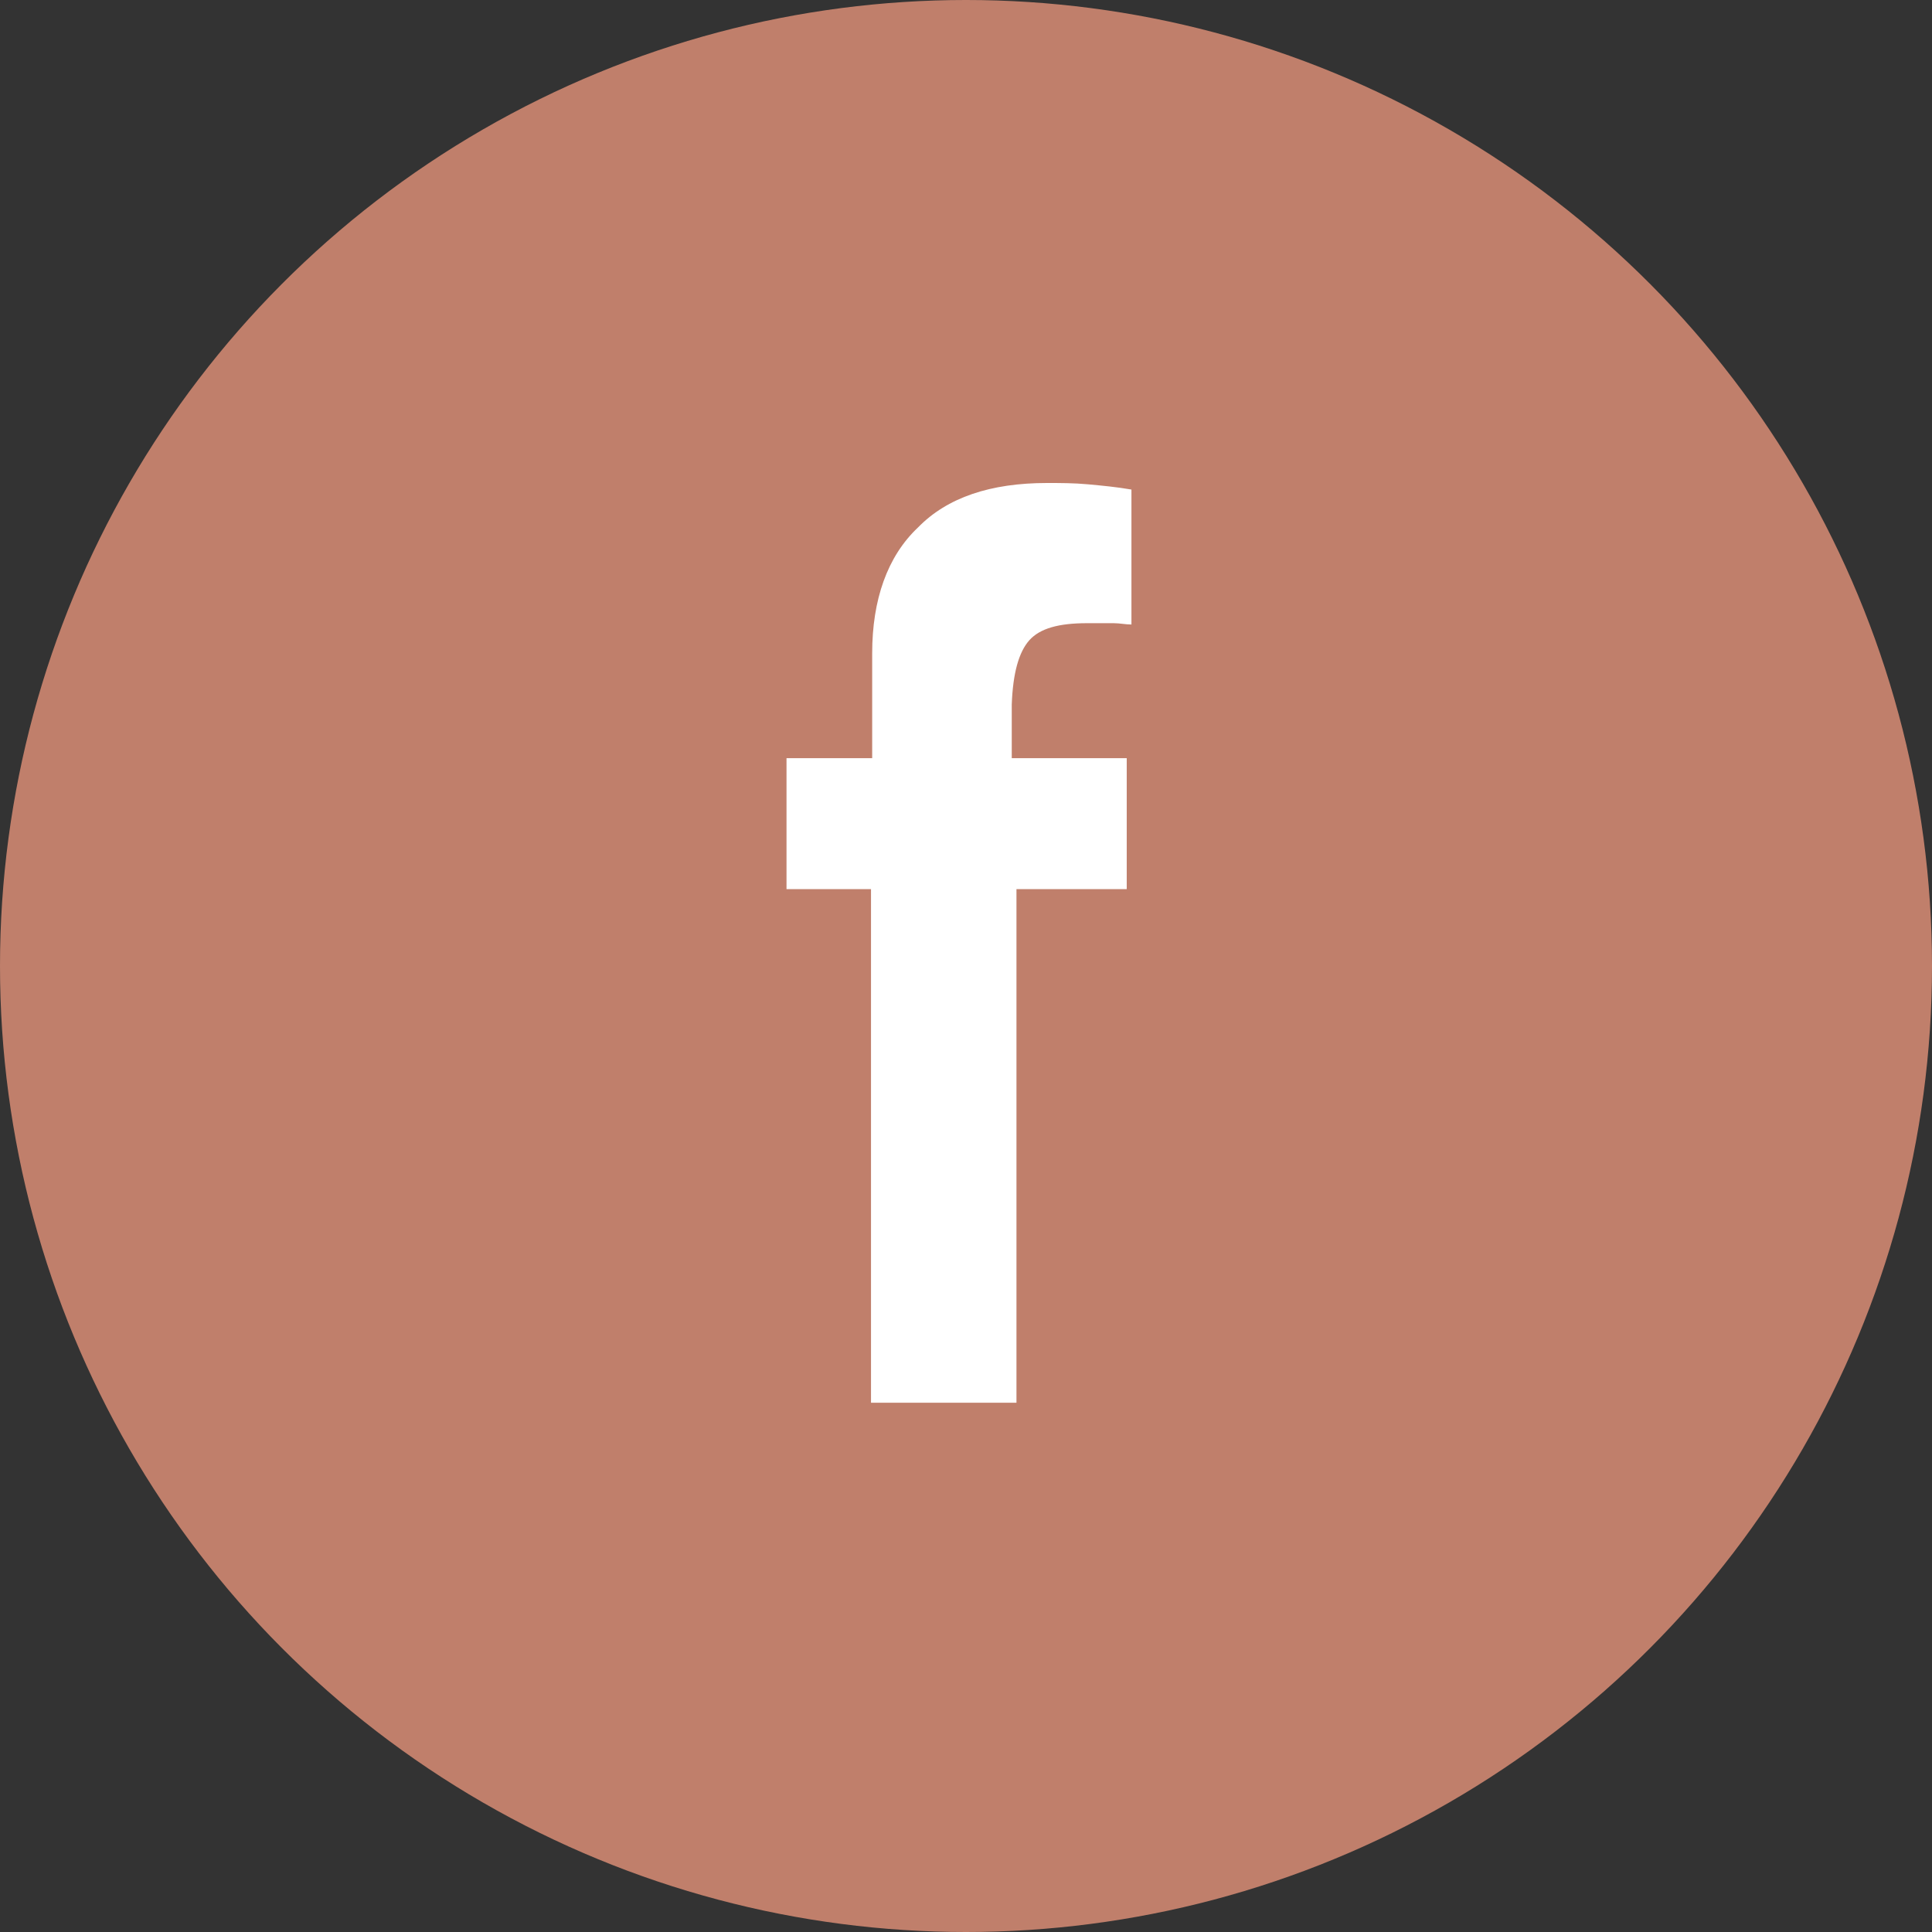
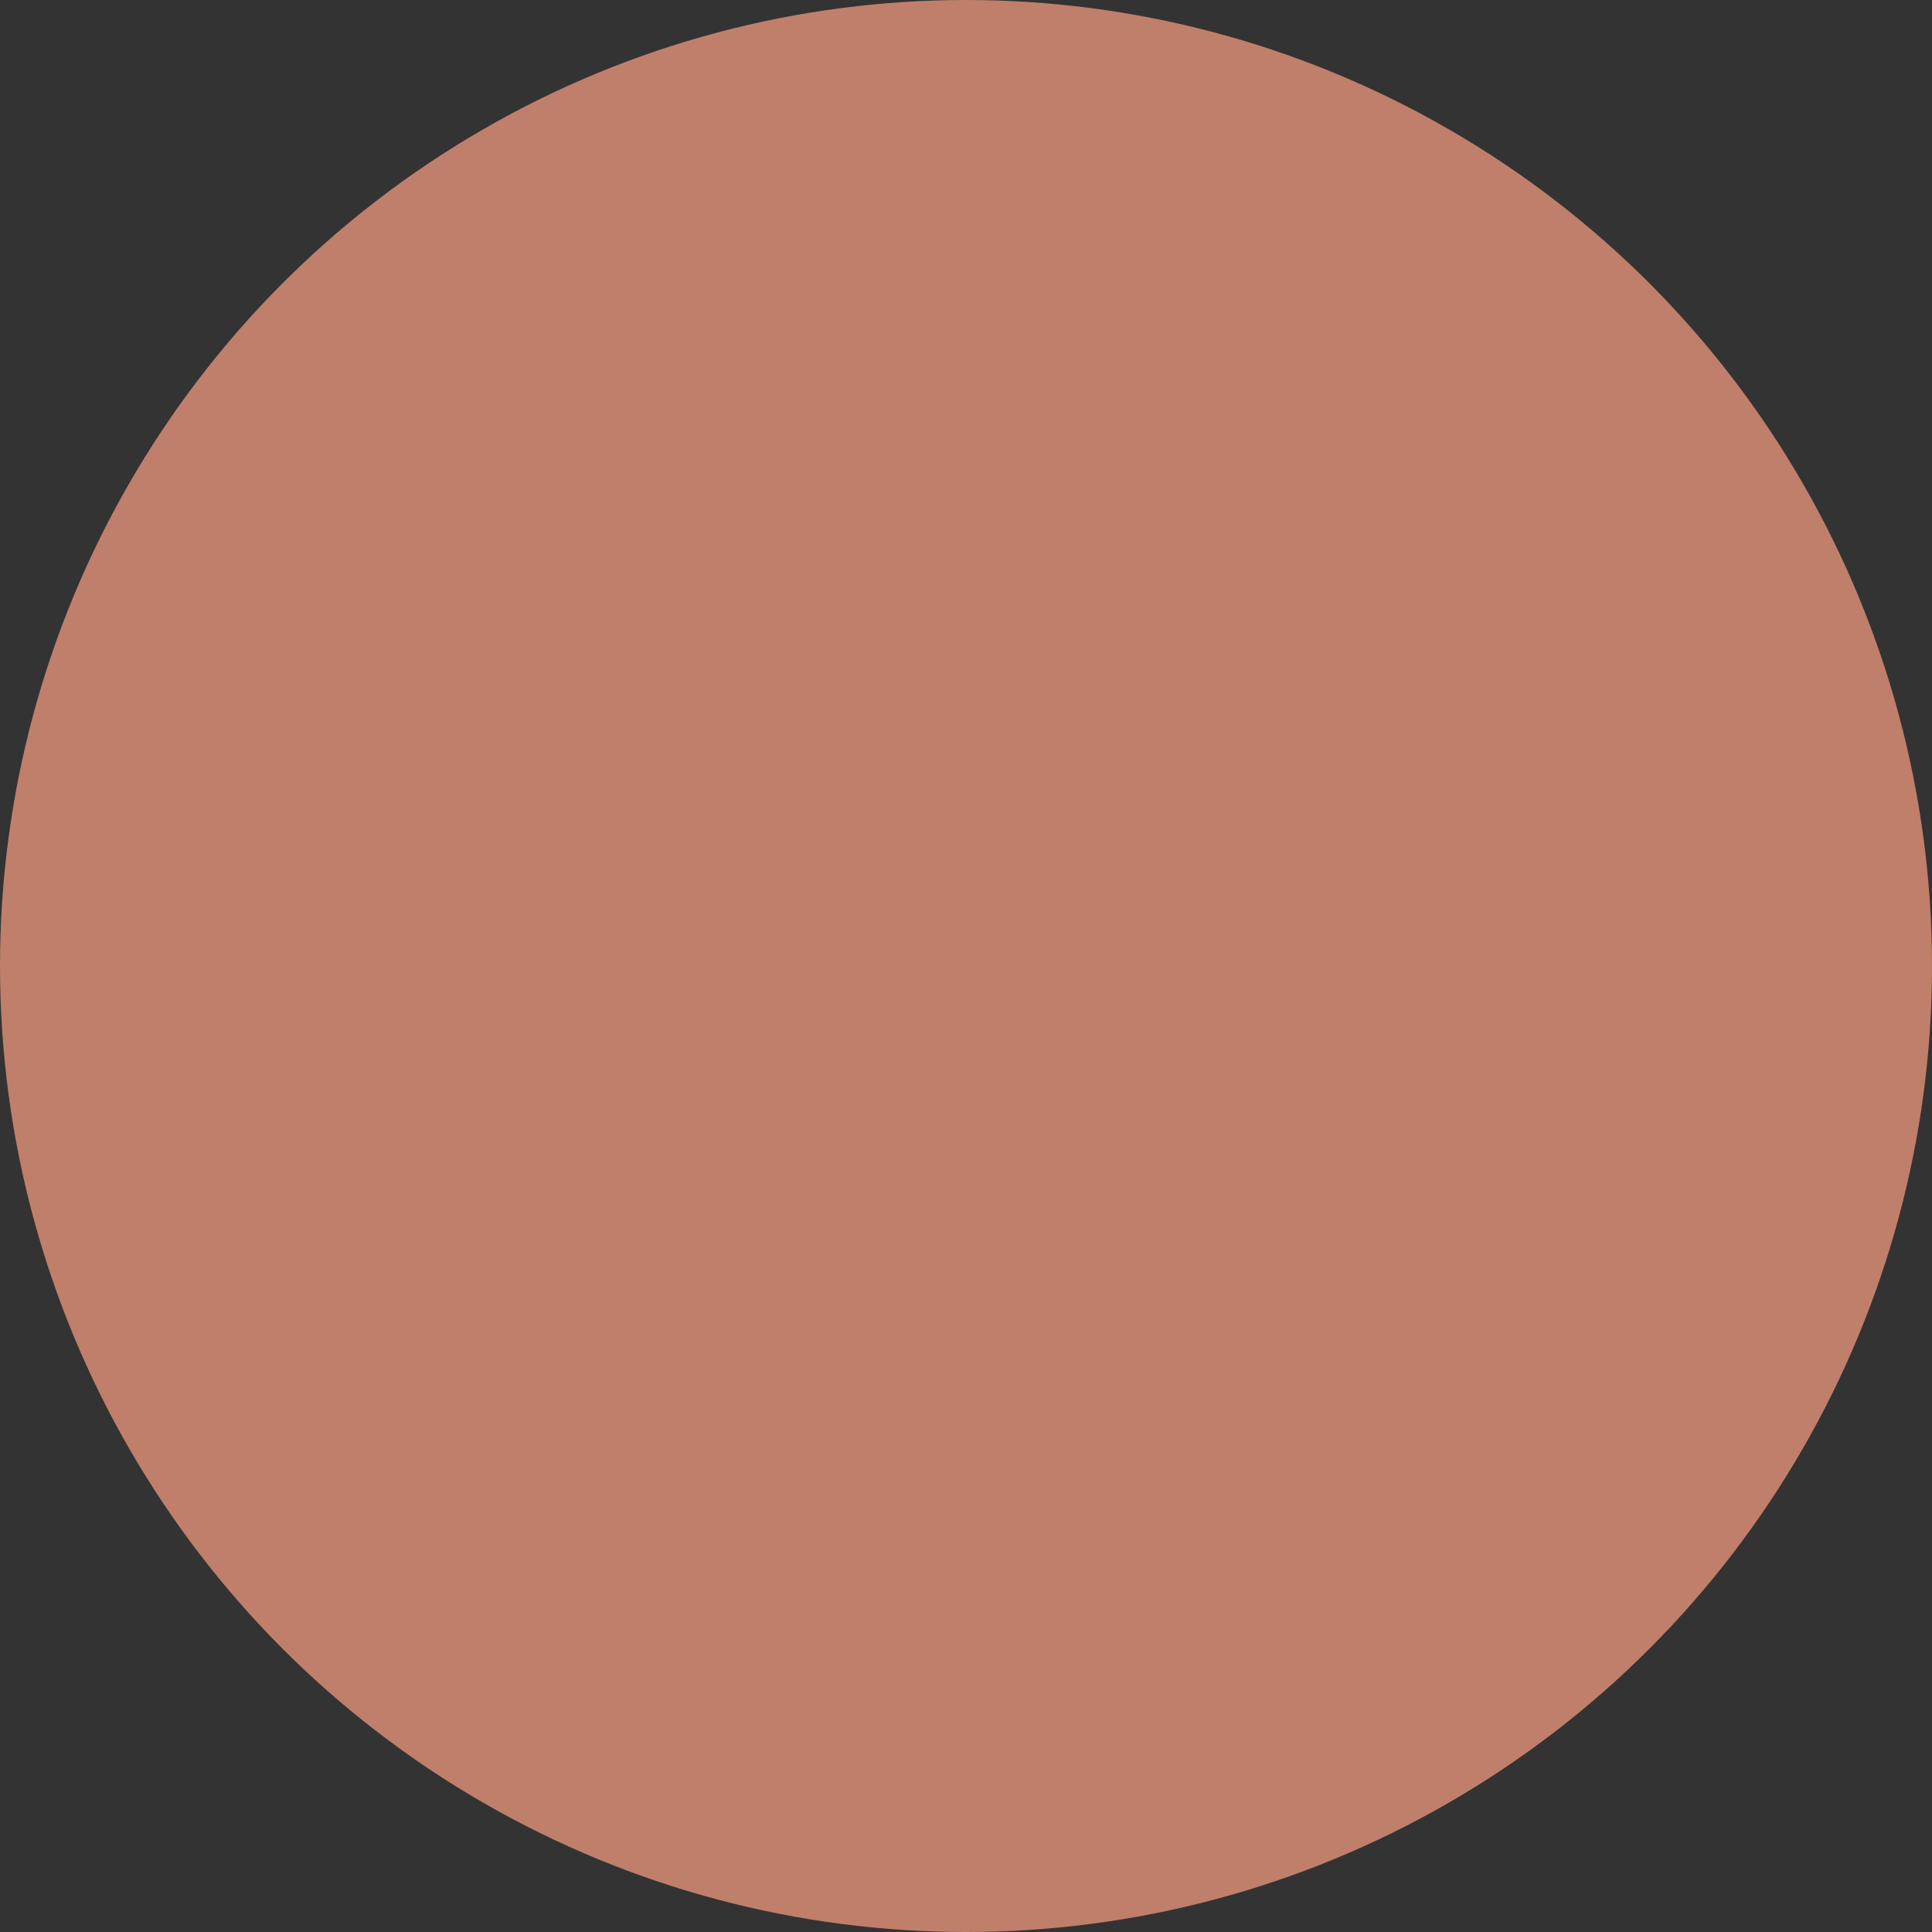
<svg xmlns="http://www.w3.org/2000/svg" width="41" height="41" viewBox="0 0 41 41" fill="none">
  <rect x="0" y="0" width="41" height="41" fill="#333333" stroke="none" />
  <circle cx="20.5" cy="20.5" r="20.5" fill="#C07F6B" />
-   <path d="M21.845 13.586C22.069 13.336 22.467 13.225 23.065 13.225C23.314 13.225 23.513 13.225 23.637 13.225C23.762 13.225 23.886 13.253 24.011 13.253V10.389C23.687 10.333 23.388 10.306 23.09 10.278C22.791 10.25 22.492 10.25 22.218 10.25C21.023 10.25 20.102 10.556 19.48 11.195C18.832 11.807 18.509 12.725 18.509 13.864V16.089H16.691V18.869H18.484V29.768H21.571V18.869H23.911V16.089H21.471V14.949C21.496 14.281 21.621 13.837 21.845 13.586Z" fill="white" />
</svg>